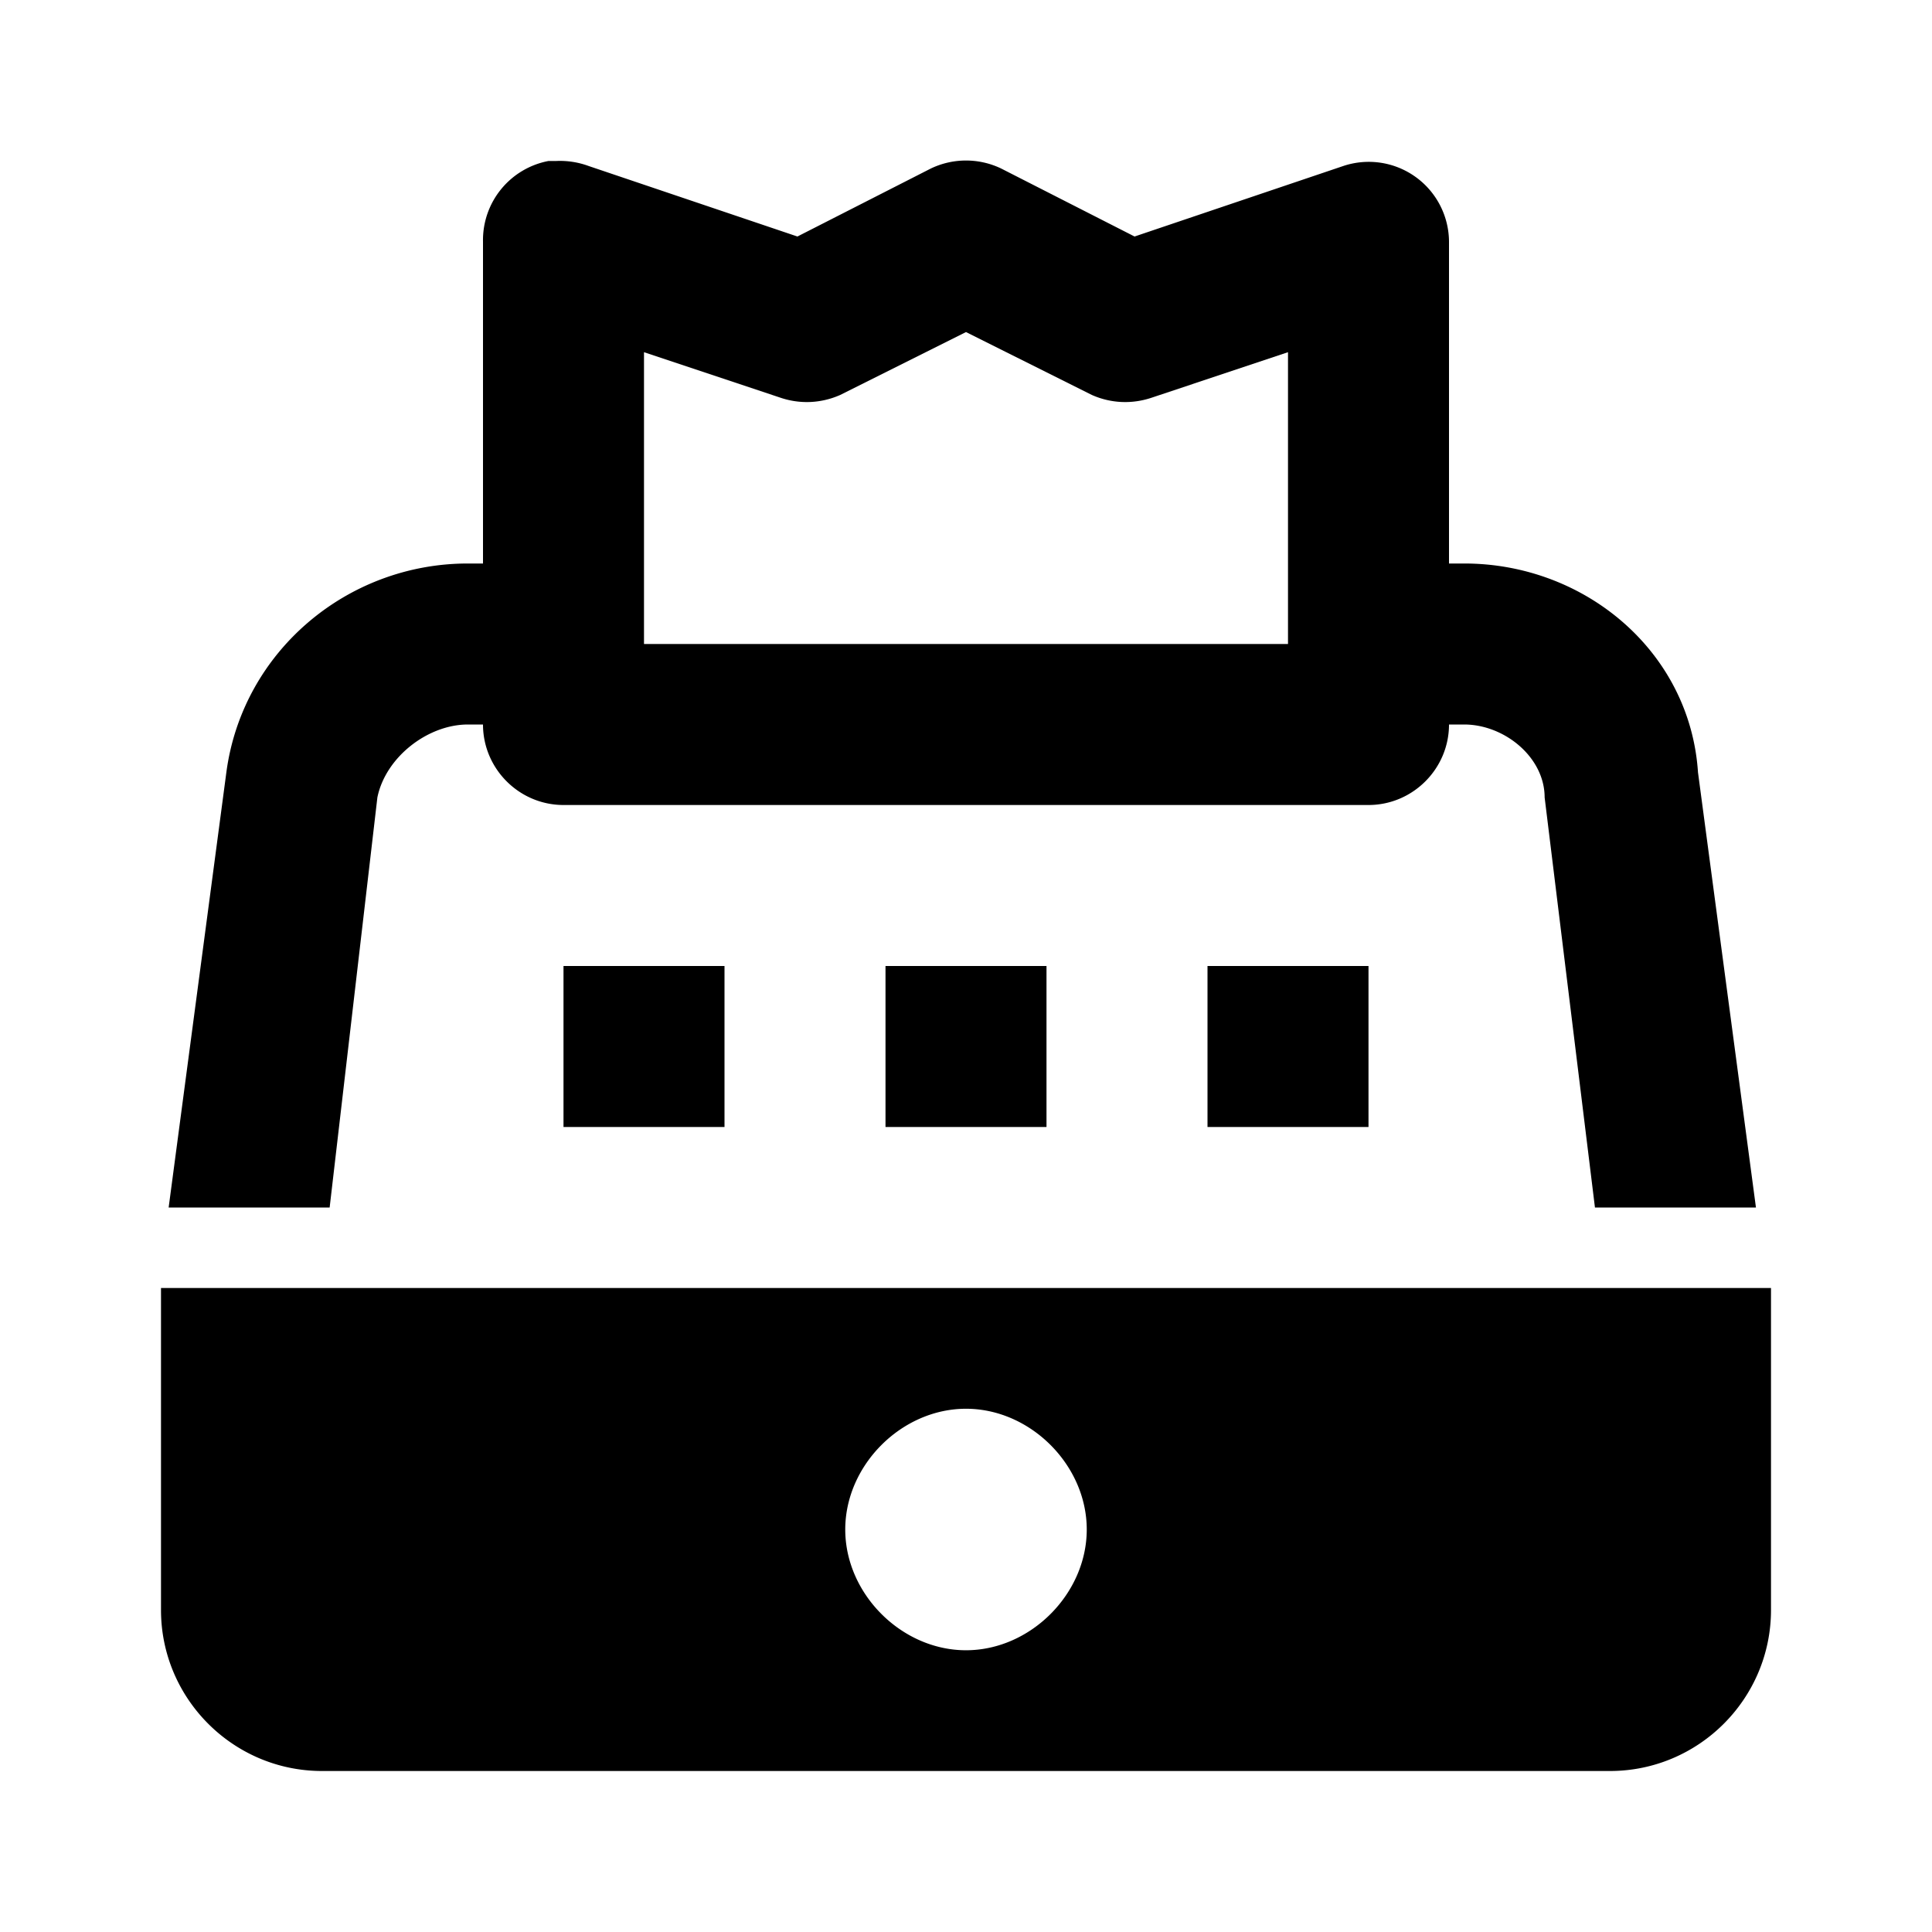
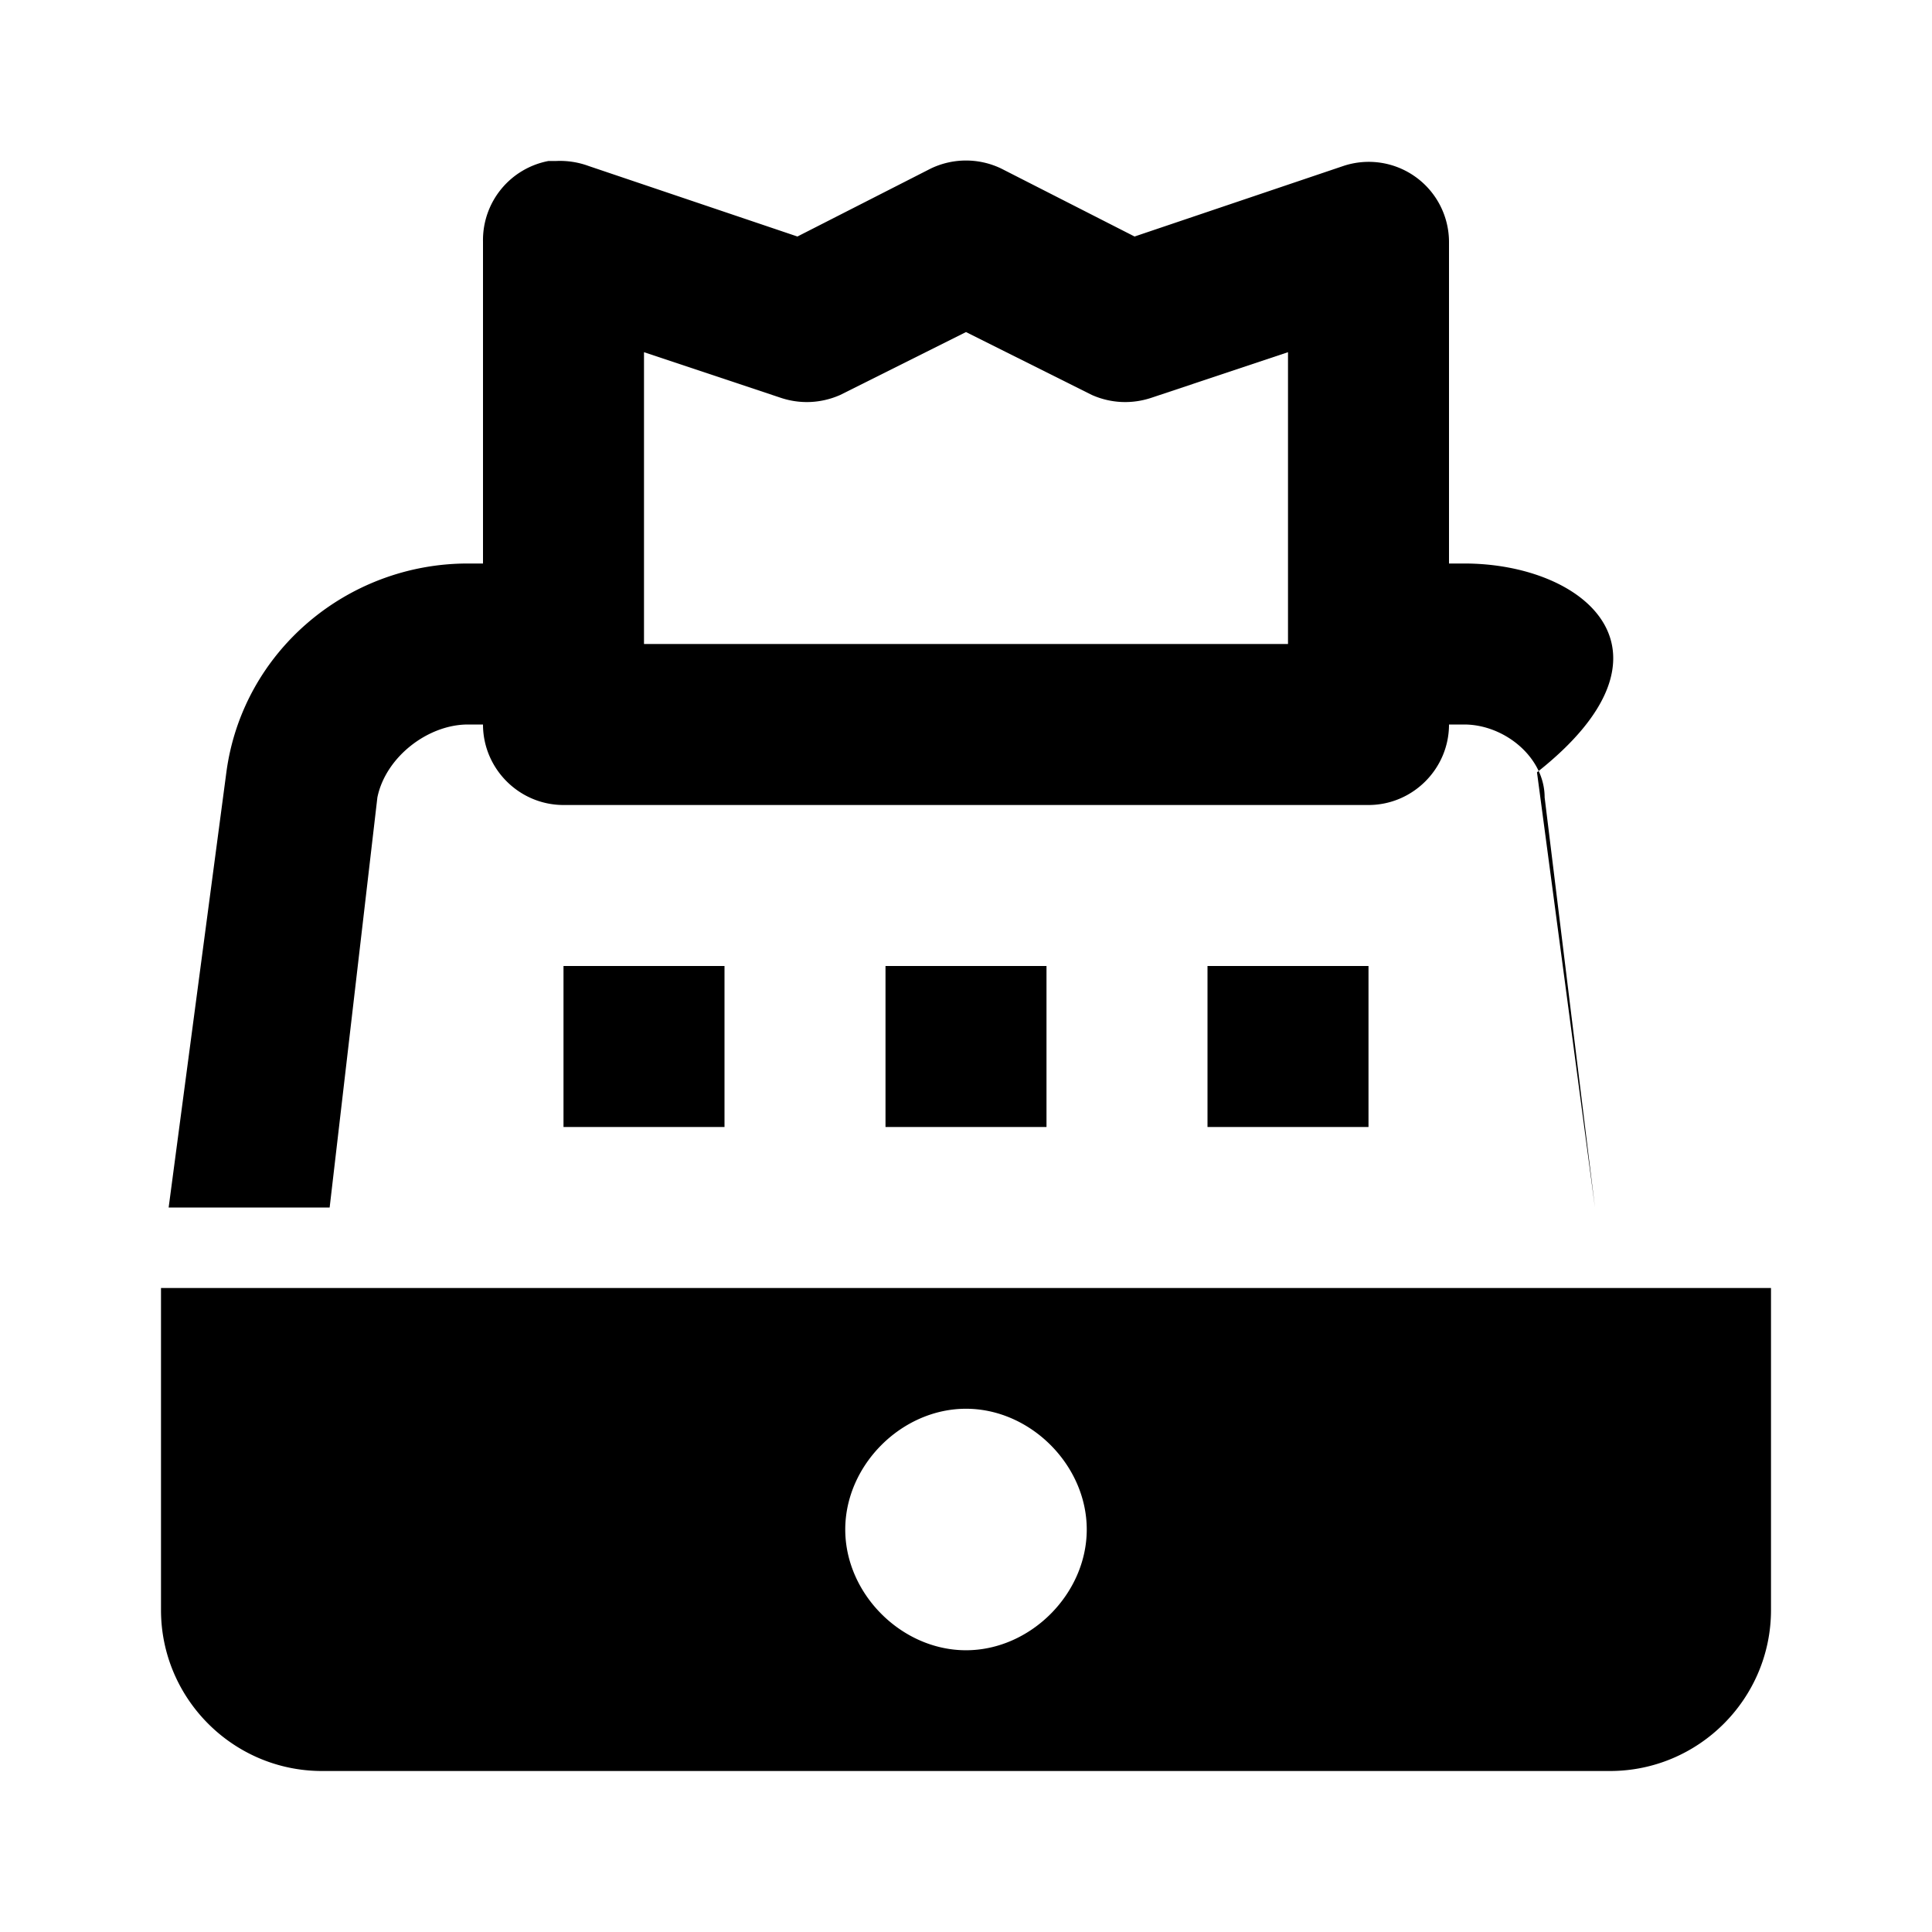
<svg xmlns="http://www.w3.org/2000/svg" viewBox="0 0 24 24">
-   <path d="M6.813 2A1 1 0 0 0 6 3v4h-.188c-1.5 0-2.8 1.094-3 2.594L2.095 15h2l.593-5.094C4.79 9.406 5.313 9 5.813 9H6c0 .55.45 1 1 1h10c.55 0 1-.45 1-1h.188c.5 0 1 .406 1 .906L19.813 15h2l-.72-5.406C20.994 8.094 19.689 7 18.189 7H18V3a.997.997 0 0 0-1.313-.938l-2.593.876-1.656-.844a1.01 1.01 0 0 0-.876 0l-1.656.844-2.594-.876A1.03 1.03 0 0 0 6.907 2h-.093zM12 4.125l1.563.781c.238.106.503.117.75.032L16 4.375V8H8V4.375l1.688.563c.246.085.511.074.75-.032zM7 12v2h2v-2zm4 0v2h2v-2zm4 0v2h2v-2zM2 16v4c0 1.102.898 2 2 2h16c1.102 0 2-.898 2-2v-4zm10 1.5c.8 0 1.5.7 1.5 1.5s-.7 1.5-1.5 1.5-1.5-.7-1.5-1.5.7-1.5 1.5-1.5z" />
+   <path d="M6.813 2A1 1 0 0 0 6 3v4h-.188c-1.5 0-2.8 1.094-3 2.594L2.095 15h2l.593-5.094C4.79 9.406 5.313 9 5.813 9H6c0 .55.45 1 1 1h10c.55 0 1-.45 1-1h.188c.5 0 1 .406 1 .906L19.813 15l-.72-5.406C20.994 8.094 19.689 7 18.189 7H18V3a.997.997 0 0 0-1.313-.938l-2.593.876-1.656-.844a1.01 1.01 0 0 0-.876 0l-1.656.844-2.594-.876A1.03 1.03 0 0 0 6.907 2h-.093zM12 4.125l1.563.781c.238.106.503.117.75.032L16 4.375V8H8V4.375l1.688.563c.246.085.511.074.75-.032zM7 12v2h2v-2zm4 0v2h2v-2zm4 0v2h2v-2zM2 16v4c0 1.102.898 2 2 2h16c1.102 0 2-.898 2-2v-4zm10 1.5c.8 0 1.5.7 1.5 1.5s-.7 1.5-1.5 1.5-1.5-.7-1.5-1.5.7-1.5 1.5-1.5z" />
</svg>